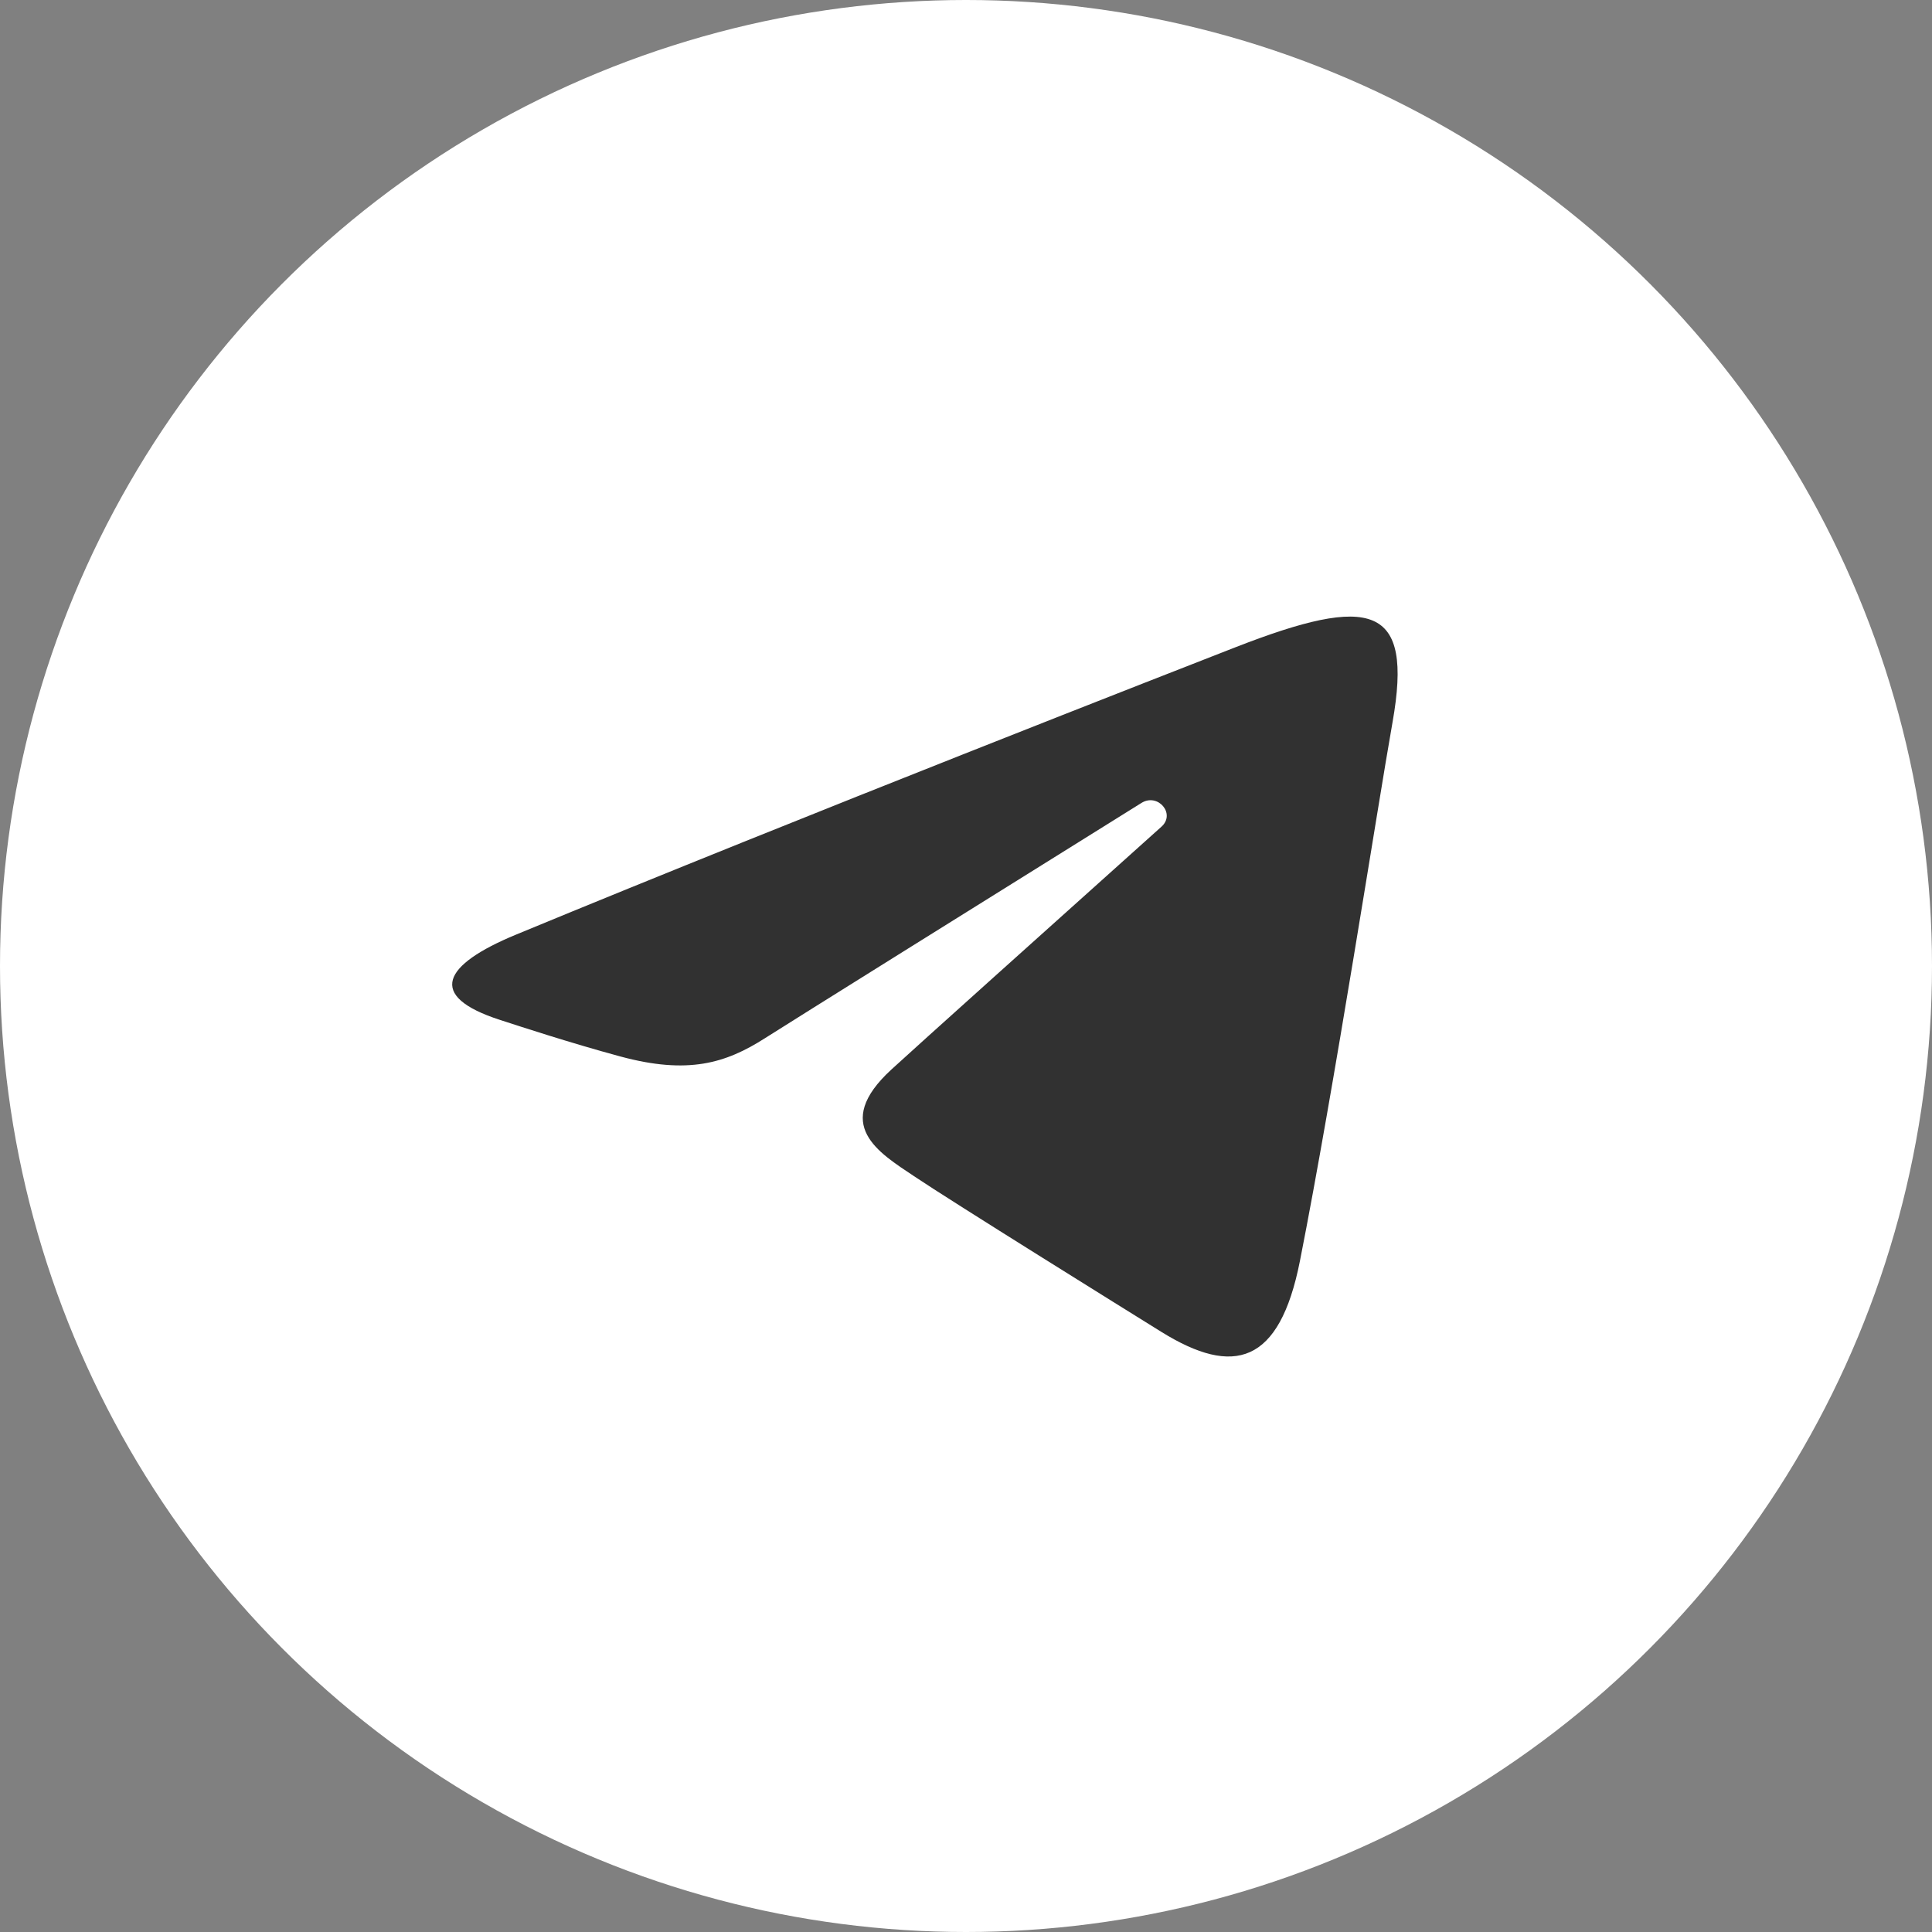
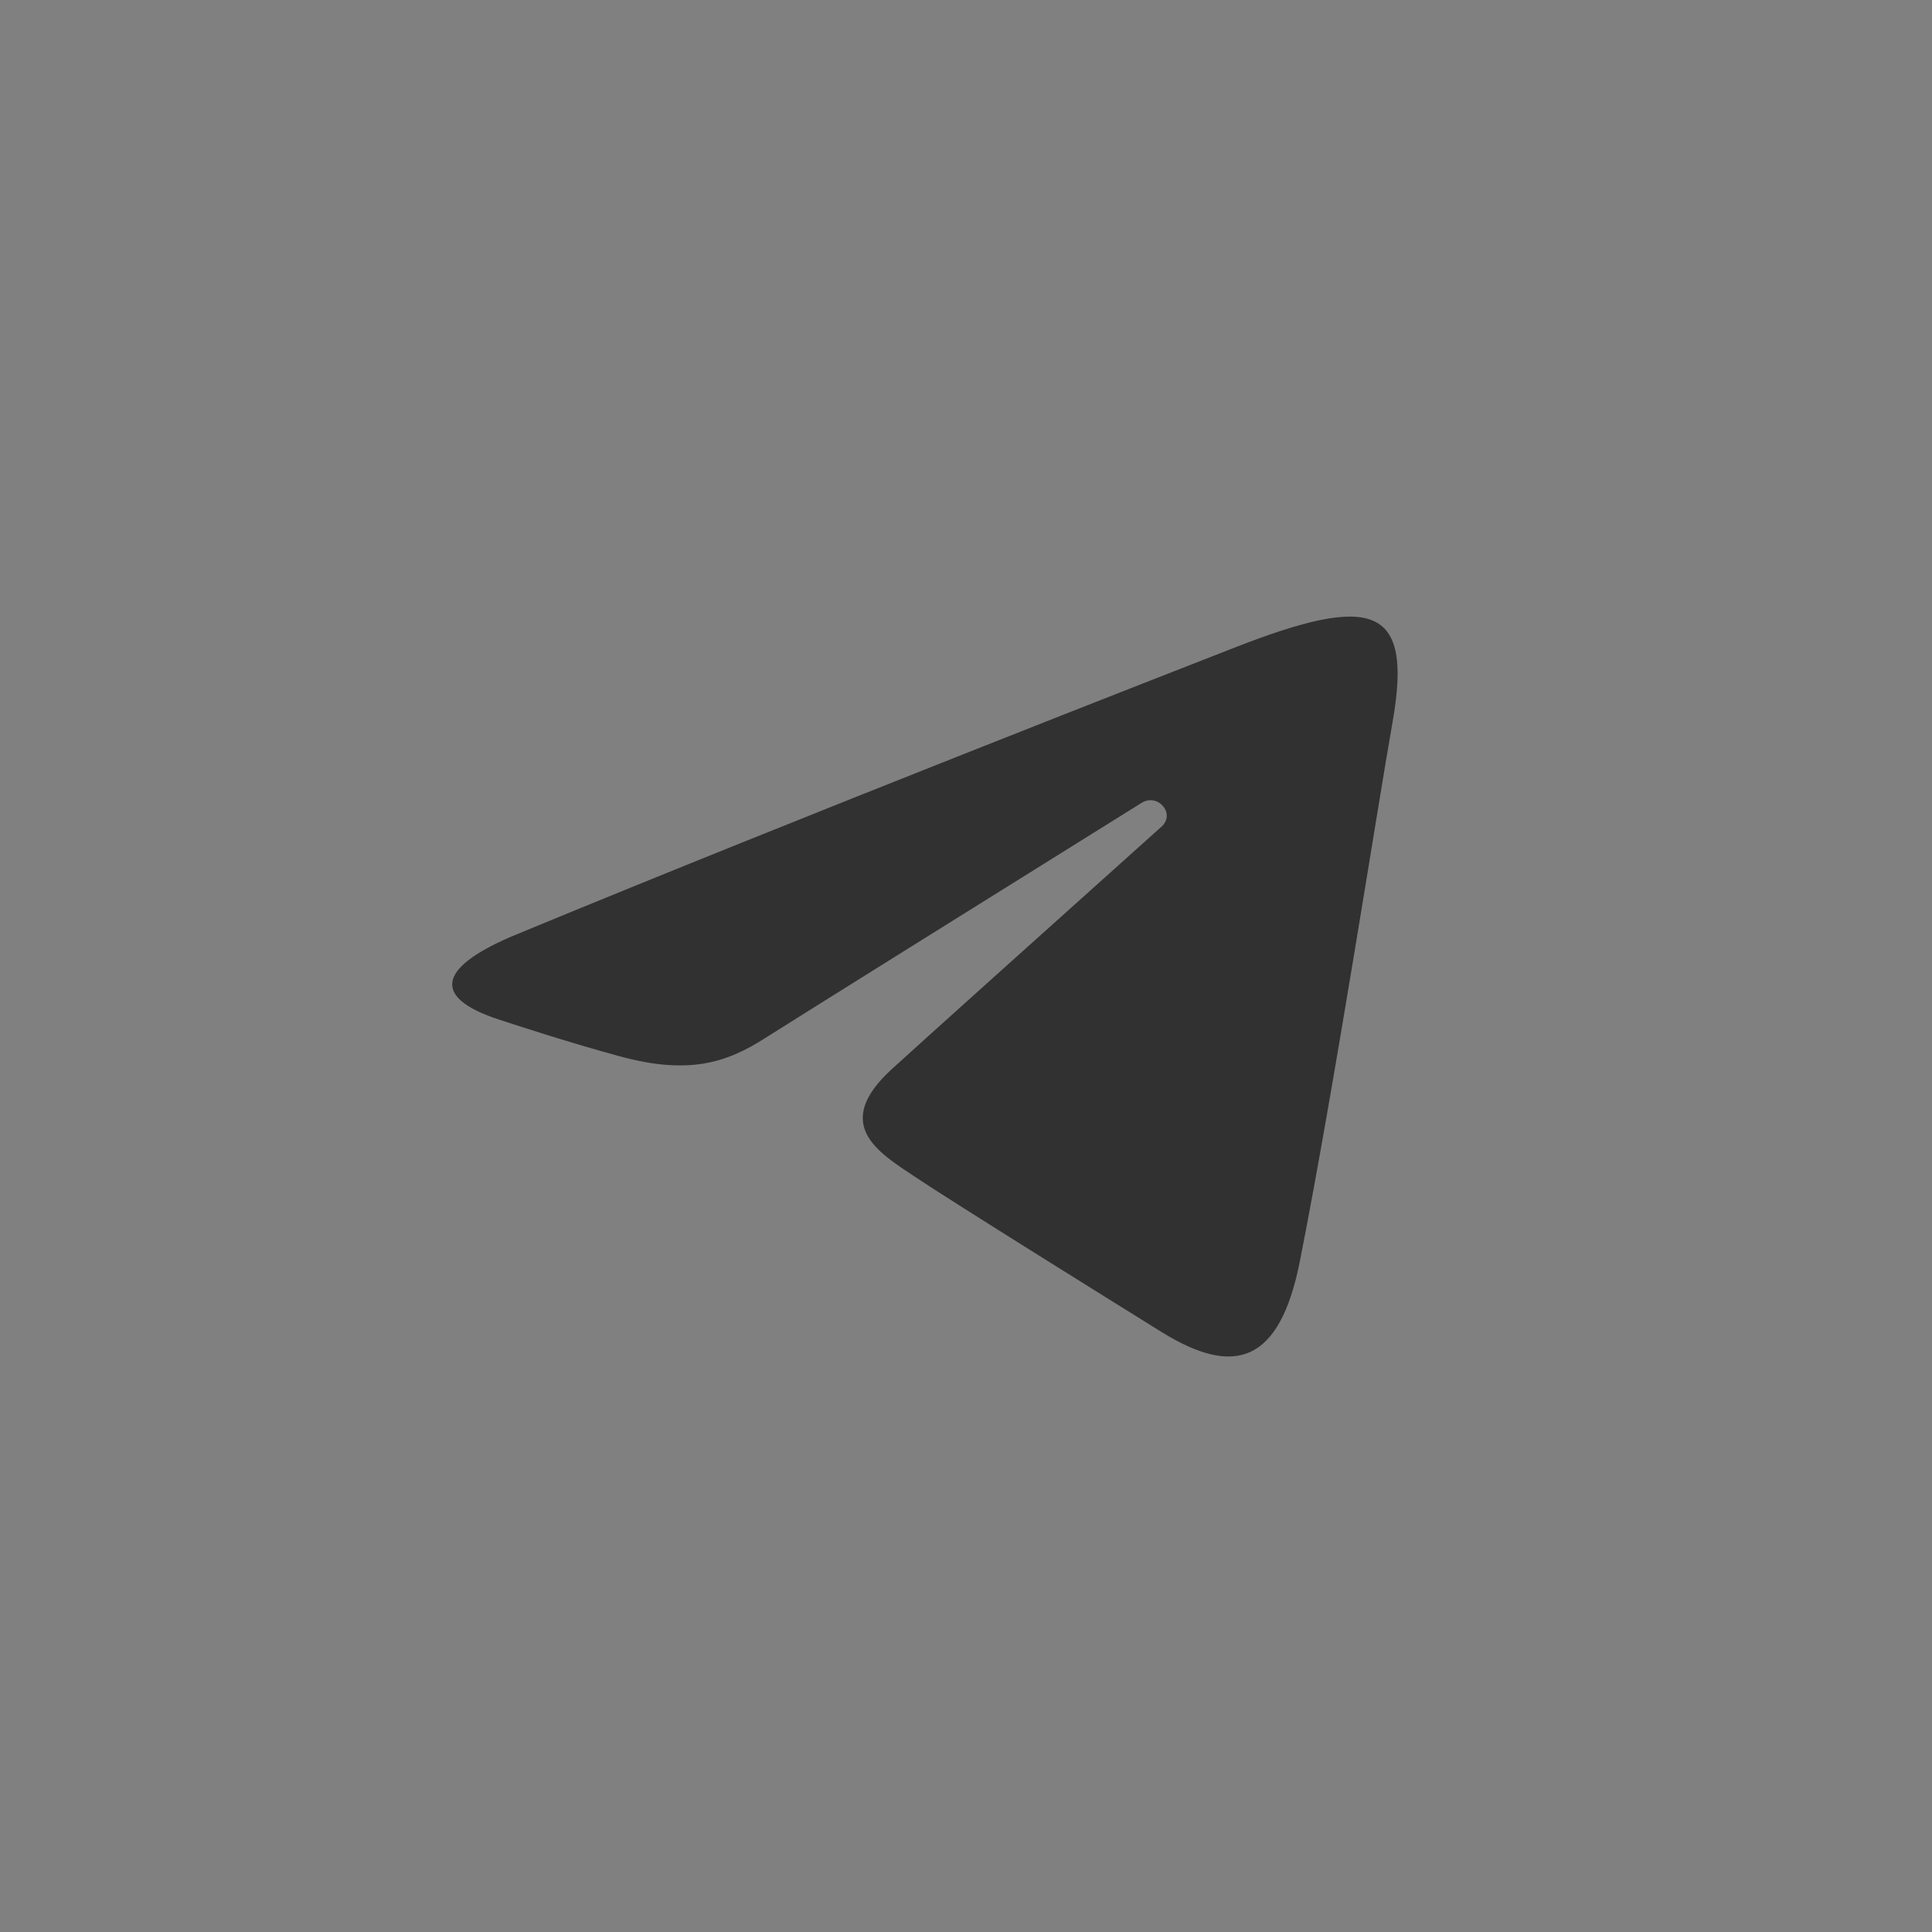
<svg xmlns="http://www.w3.org/2000/svg" width="47" height="47" viewBox="0 0 47 47" fill="none">
  <rect x="0" y="0" width="47" height="47" fill="#808080" stroke="none" />
-   <circle cx="23.5" cy="23.5" r="23.5" fill="white" />
  <path d="M12.55 22.738C19.627 19.811 28.786 16.242 30.05 15.748C33.367 14.455 34.384 14.703 33.877 17.566C33.512 19.624 32.461 26.437 31.623 30.678C31.126 33.192 30.01 33.49 28.256 32.403C27.413 31.879 23.155 29.232 22.231 28.61C21.387 28.044 20.224 27.362 21.683 26.02C22.202 25.542 25.605 22.487 28.257 20.109C28.605 19.796 28.168 19.283 27.767 19.534C24.193 21.762 19.238 24.855 18.607 25.258C17.654 25.866 16.739 26.145 15.096 25.702C13.855 25.366 12.643 24.967 12.171 24.814C10.354 24.228 10.785 23.468 12.55 22.738Z" fill="#313131" />
</svg>